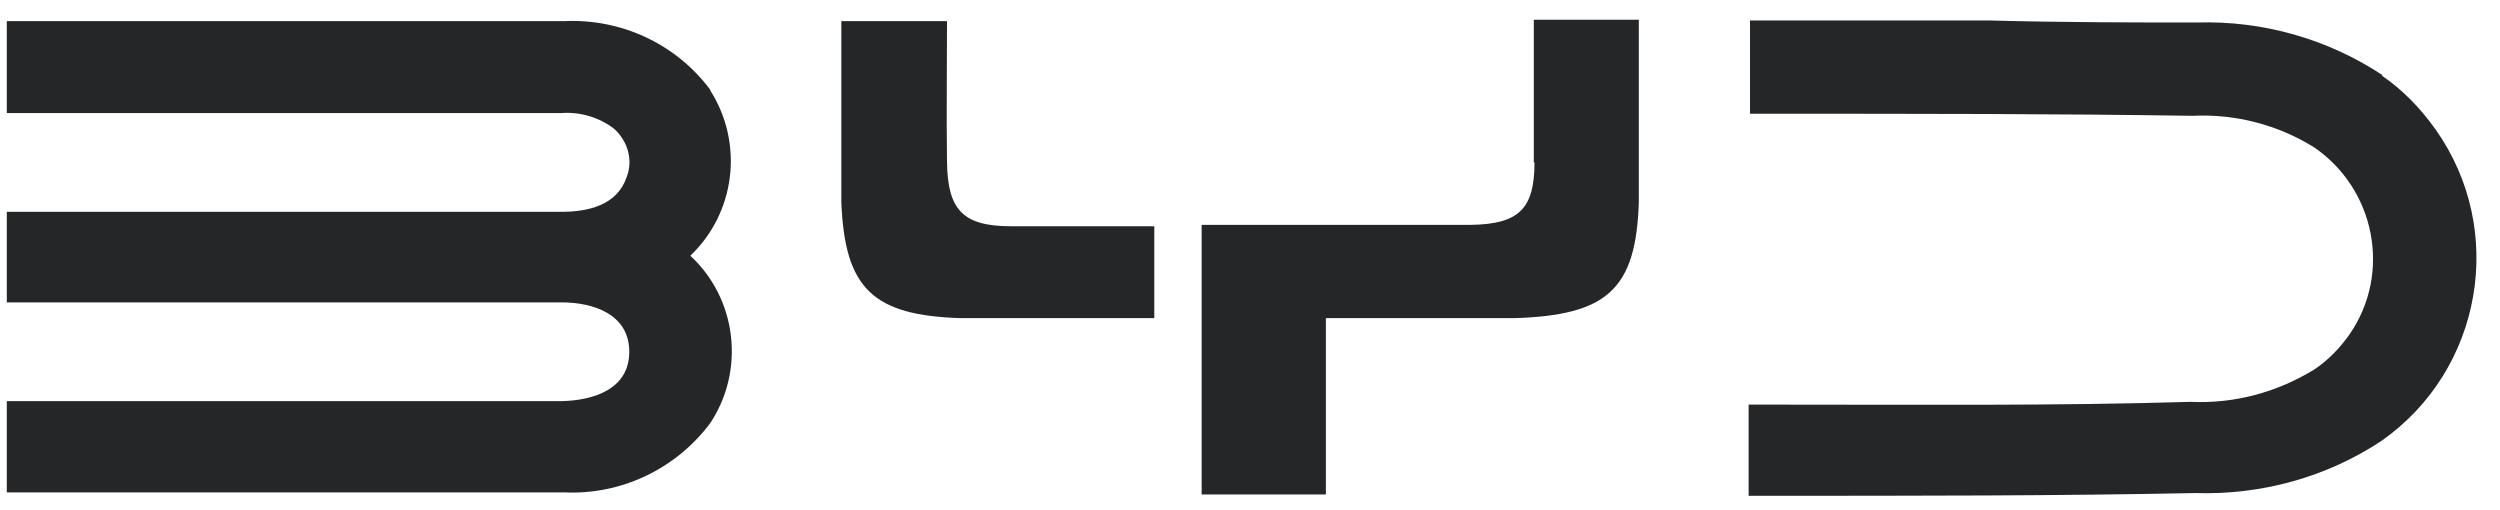
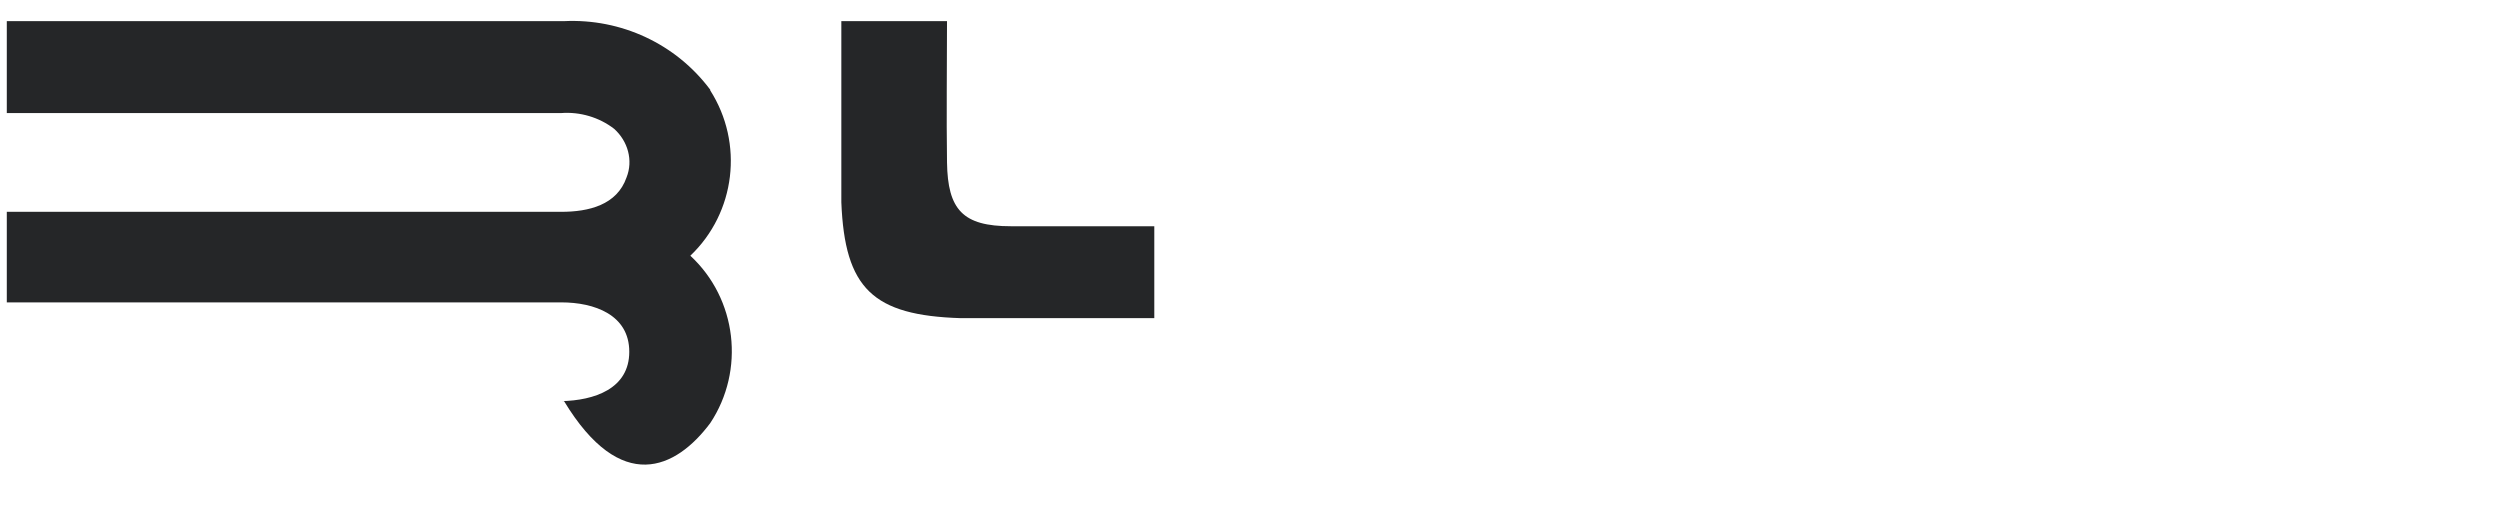
<svg xmlns="http://www.w3.org/2000/svg" width="103" height="21" viewBox="0 0 103 21" fill="none">
-   <path d="M29.262 3.697C27.848 1.803 25.586 0.758 23.239 0.871H10.77H0.28V4.658C8.734 4.658 18.744 4.658 23.126 4.658C23.89 4.601 24.681 4.827 25.303 5.308C25.869 5.816 26.095 6.608 25.812 7.314C25.417 8.445 24.257 8.727 23.126 8.727H13.032C4.295 8.727 8.084 8.727 0.28 8.727V12.458H23.126C24.484 12.458 25.926 12.966 25.926 14.493C25.926 16.019 24.484 16.499 23.126 16.527H0.28V20.286H23.239C25.586 20.399 27.848 19.325 29.262 17.432C30.704 15.256 30.365 12.316 28.442 10.536C30.308 8.756 30.648 5.901 29.262 3.725V3.697Z" fill="#252628" />
-   <path d="M98.17 3.103C95.908 1.605 93.222 0.842 90.507 0.927C88.274 0.927 84.909 0.927 81.94 0.842H72.1V4.686C79.48 4.686 84.57 4.686 90.338 4.771C92.091 4.686 93.844 5.138 95.343 6.071C97.859 7.795 98.538 11.242 96.813 13.758C96.417 14.323 95.936 14.832 95.343 15.227C93.816 16.16 92.063 16.64 90.253 16.556C84.57 16.725 79.339 16.669 72.043 16.669V20.427C79.452 20.427 84.796 20.427 90.451 20.314C93.165 20.399 95.852 19.664 98.114 18.166C102.27 15.256 103.288 9.49 100.347 5.336C99.725 4.46 98.99 3.697 98.114 3.103H98.17Z" fill="#252628" />
+   <path d="M29.262 3.697C27.848 1.803 25.586 0.758 23.239 0.871H10.77H0.28V4.658C8.734 4.658 18.744 4.658 23.126 4.658C23.89 4.601 24.681 4.827 25.303 5.308C25.869 5.816 26.095 6.608 25.812 7.314C25.417 8.445 24.257 8.727 23.126 8.727H13.032C4.295 8.727 8.084 8.727 0.28 8.727V12.458H23.126C24.484 12.458 25.926 12.966 25.926 14.493C25.926 16.019 24.484 16.499 23.126 16.527H0.28H23.239C25.586 20.399 27.848 19.325 29.262 17.432C30.704 15.256 30.365 12.316 28.442 10.536C30.308 8.756 30.648 5.901 29.262 3.725V3.697Z" fill="#252628" />
  <path d="M41.647 9.321C39.668 9.321 39.046 8.642 39.017 6.692C38.989 4.742 39.017 2.708 39.017 0.871H34.663V8.332C34.804 11.893 35.964 12.995 39.583 13.108H47.557V9.321H41.647Z" fill="#252628" />
-   <path d="M63.221 6.692C63.221 8.614 62.571 9.236 60.592 9.264H55.135H49.508V20.371H54.626V13.108H55.135C57.792 13.108 61.129 13.108 62.373 13.108C66.219 12.995 67.406 11.921 67.519 8.332V6.579V0.814H63.193C63.193 2.707 63.193 4.827 63.193 6.692H63.221Z" fill="#252628" />
</svg>